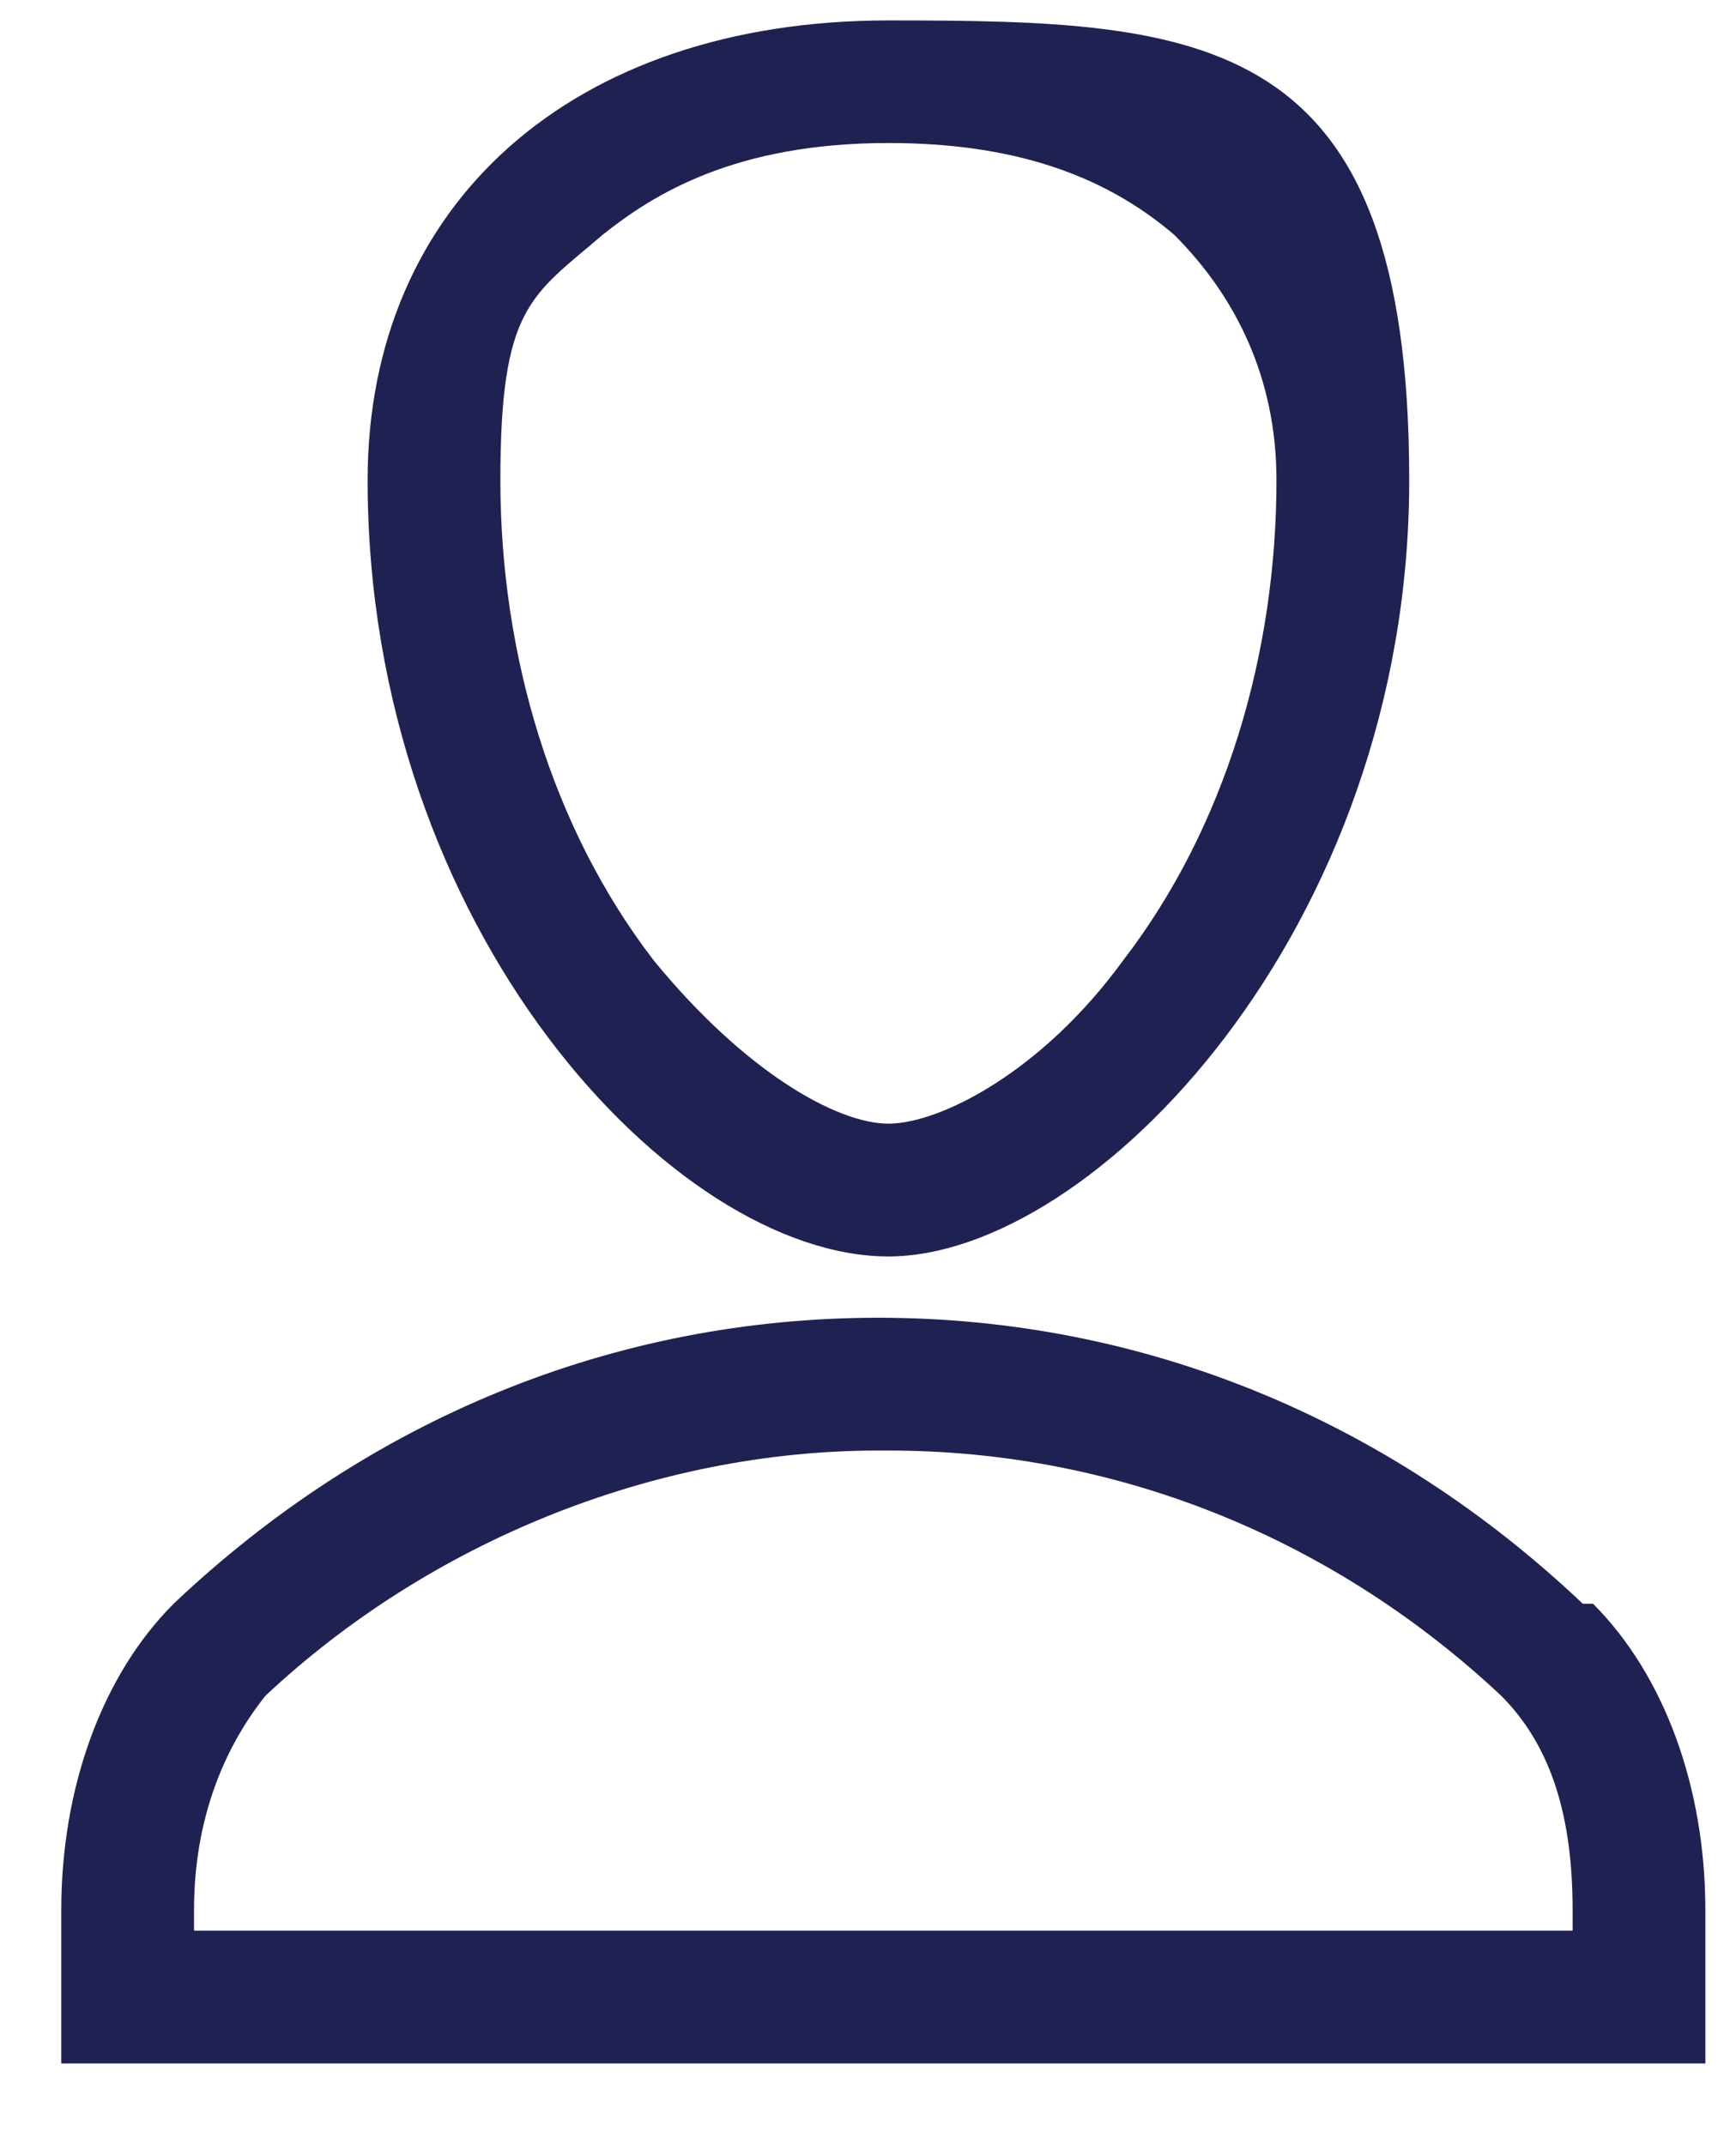
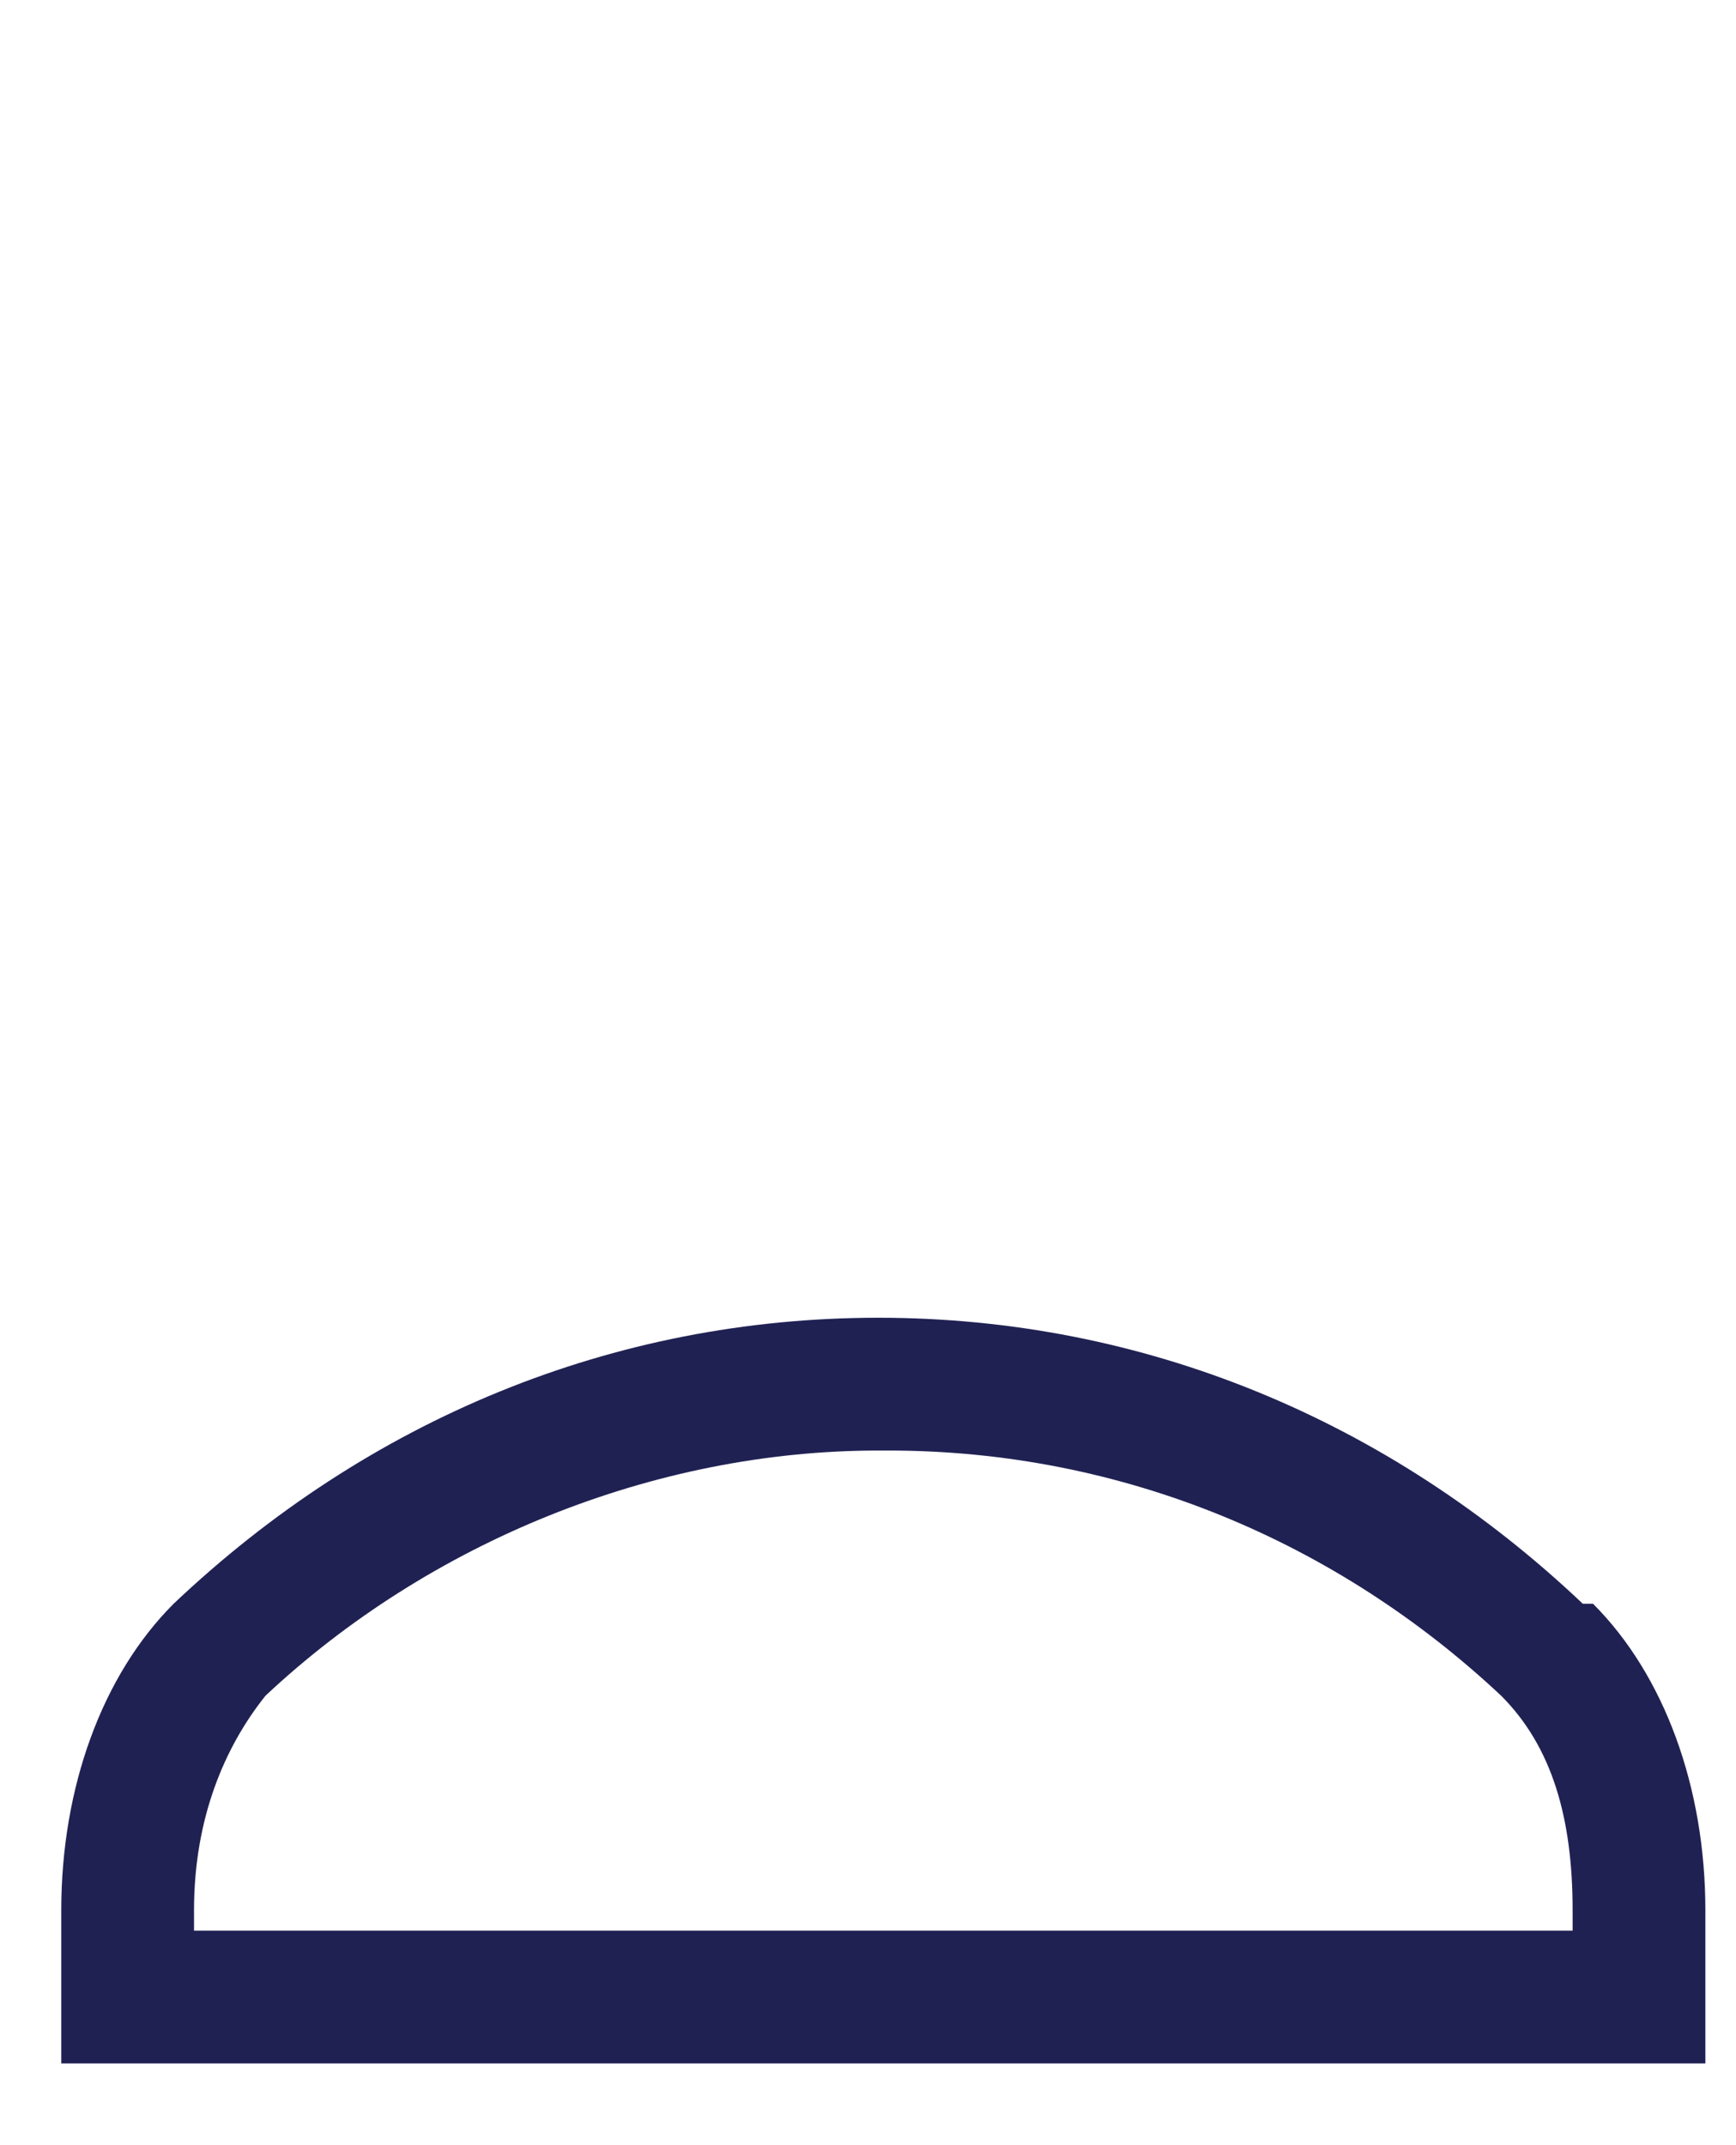
<svg xmlns="http://www.w3.org/2000/svg" width="17" height="21" viewBox="0 0 17 21" fill="none">
-   <path d="M8.7 12.3C10.7 12.3 13.8 9.1 13.8 4.7C13.8 0.3 11.8 0.2 8.7 0.2C5.6 0.2 3.6 2 3.6 4.7C3.6 9.1 6.6 12.3 8.7 12.3ZM8.7 1.4C9.9 1.4 10.8 1.7 11.5 2.3C12.1 2.9 12.5 3.7 12.5 4.7C12.5 6.4 12 8.1 11 9.4C10.2 10.5 9.2 11 8.7 11C8.2 11 7.3 10.5 6.4 9.4C5.4 8.1 4.9 6.4 4.9 4.7C4.9 3 5.2 2.9 5.9 2.3C6.4 1.9 7.2 1.4 8.7 1.4Z" fill="#202153" />
  <path d="M15.5 15.7C13.6 13.9 11.2 12.9 8.6 12.9C6 12.9 3.6 13.9 1.7 15.7C1 16.4 0.6 17.5 0.6 18.7V20.2H16.7V18.7C16.7 17.5 16.3 16.4 15.6 15.7H15.5ZM8.7 14.2C11 14.2 13.1 15.1 14.7 16.6C15.2 17.1 15.4 17.8 15.4 18.7V18.9H1.9V18.7C1.9 17.8 2.2 17.1 2.6 16.6C4.2 15.1 6.4 14.2 8.6 14.2H8.7Z" fill="#202153" />
</svg>